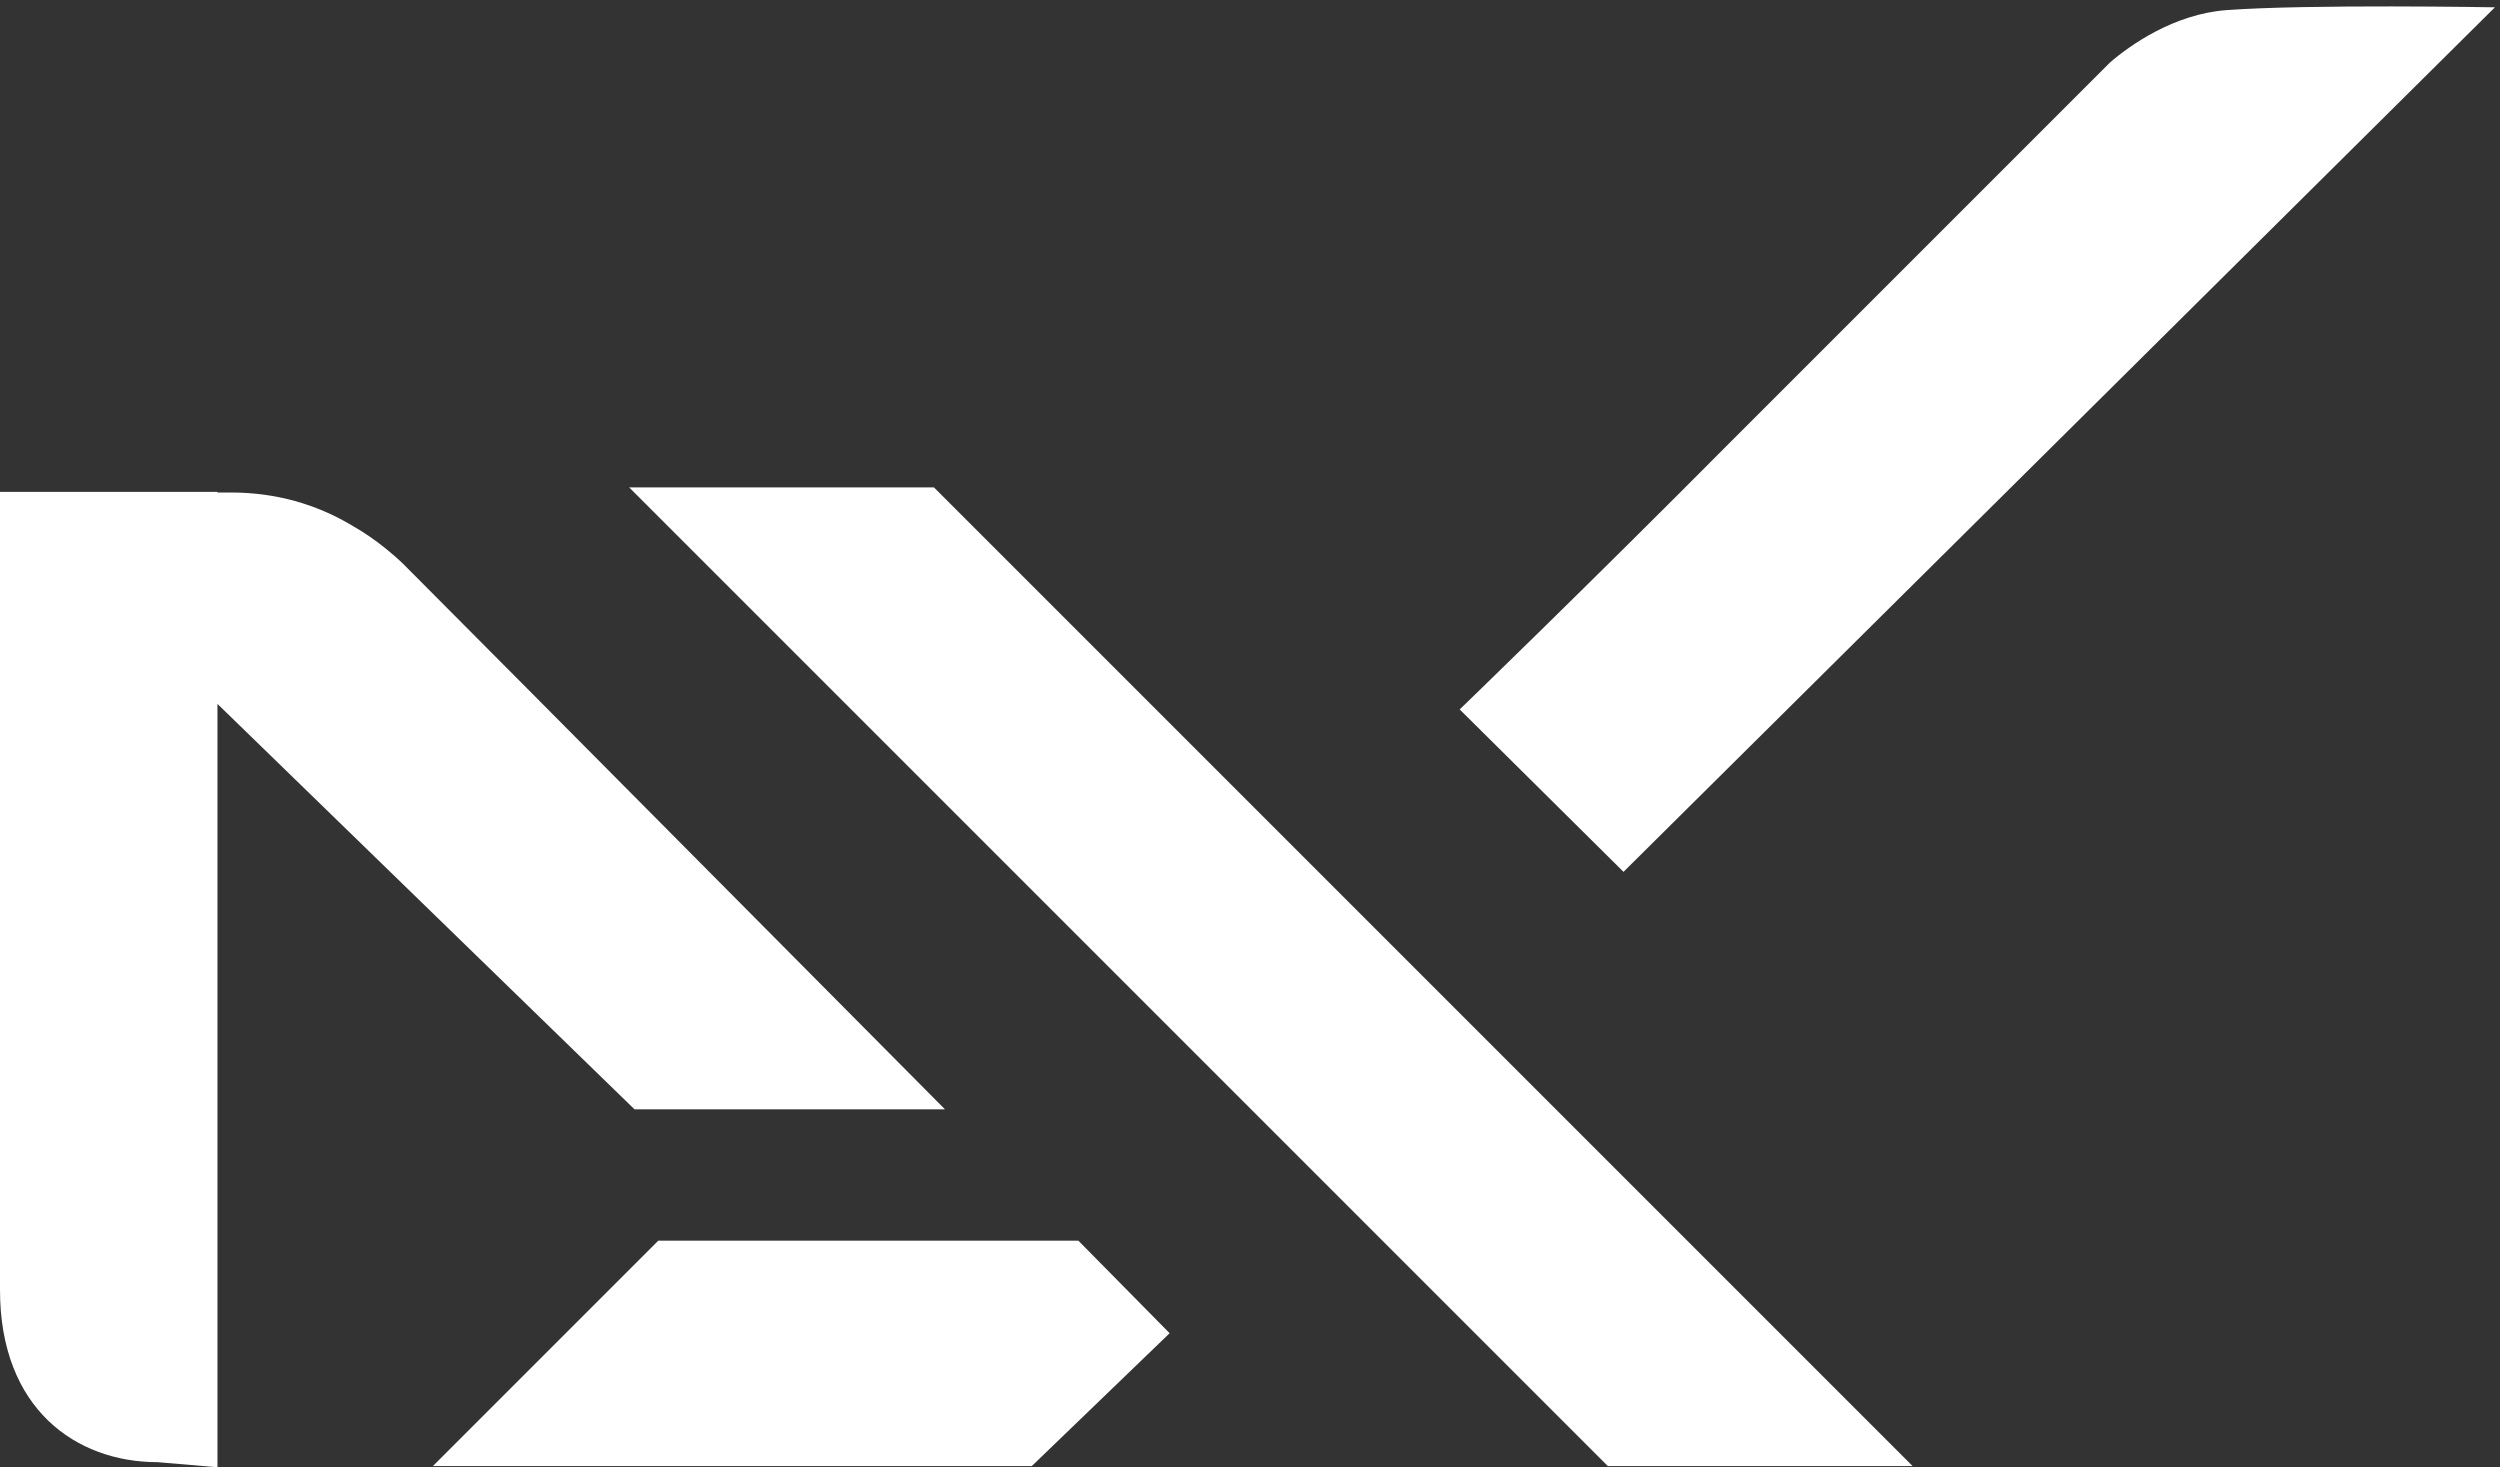
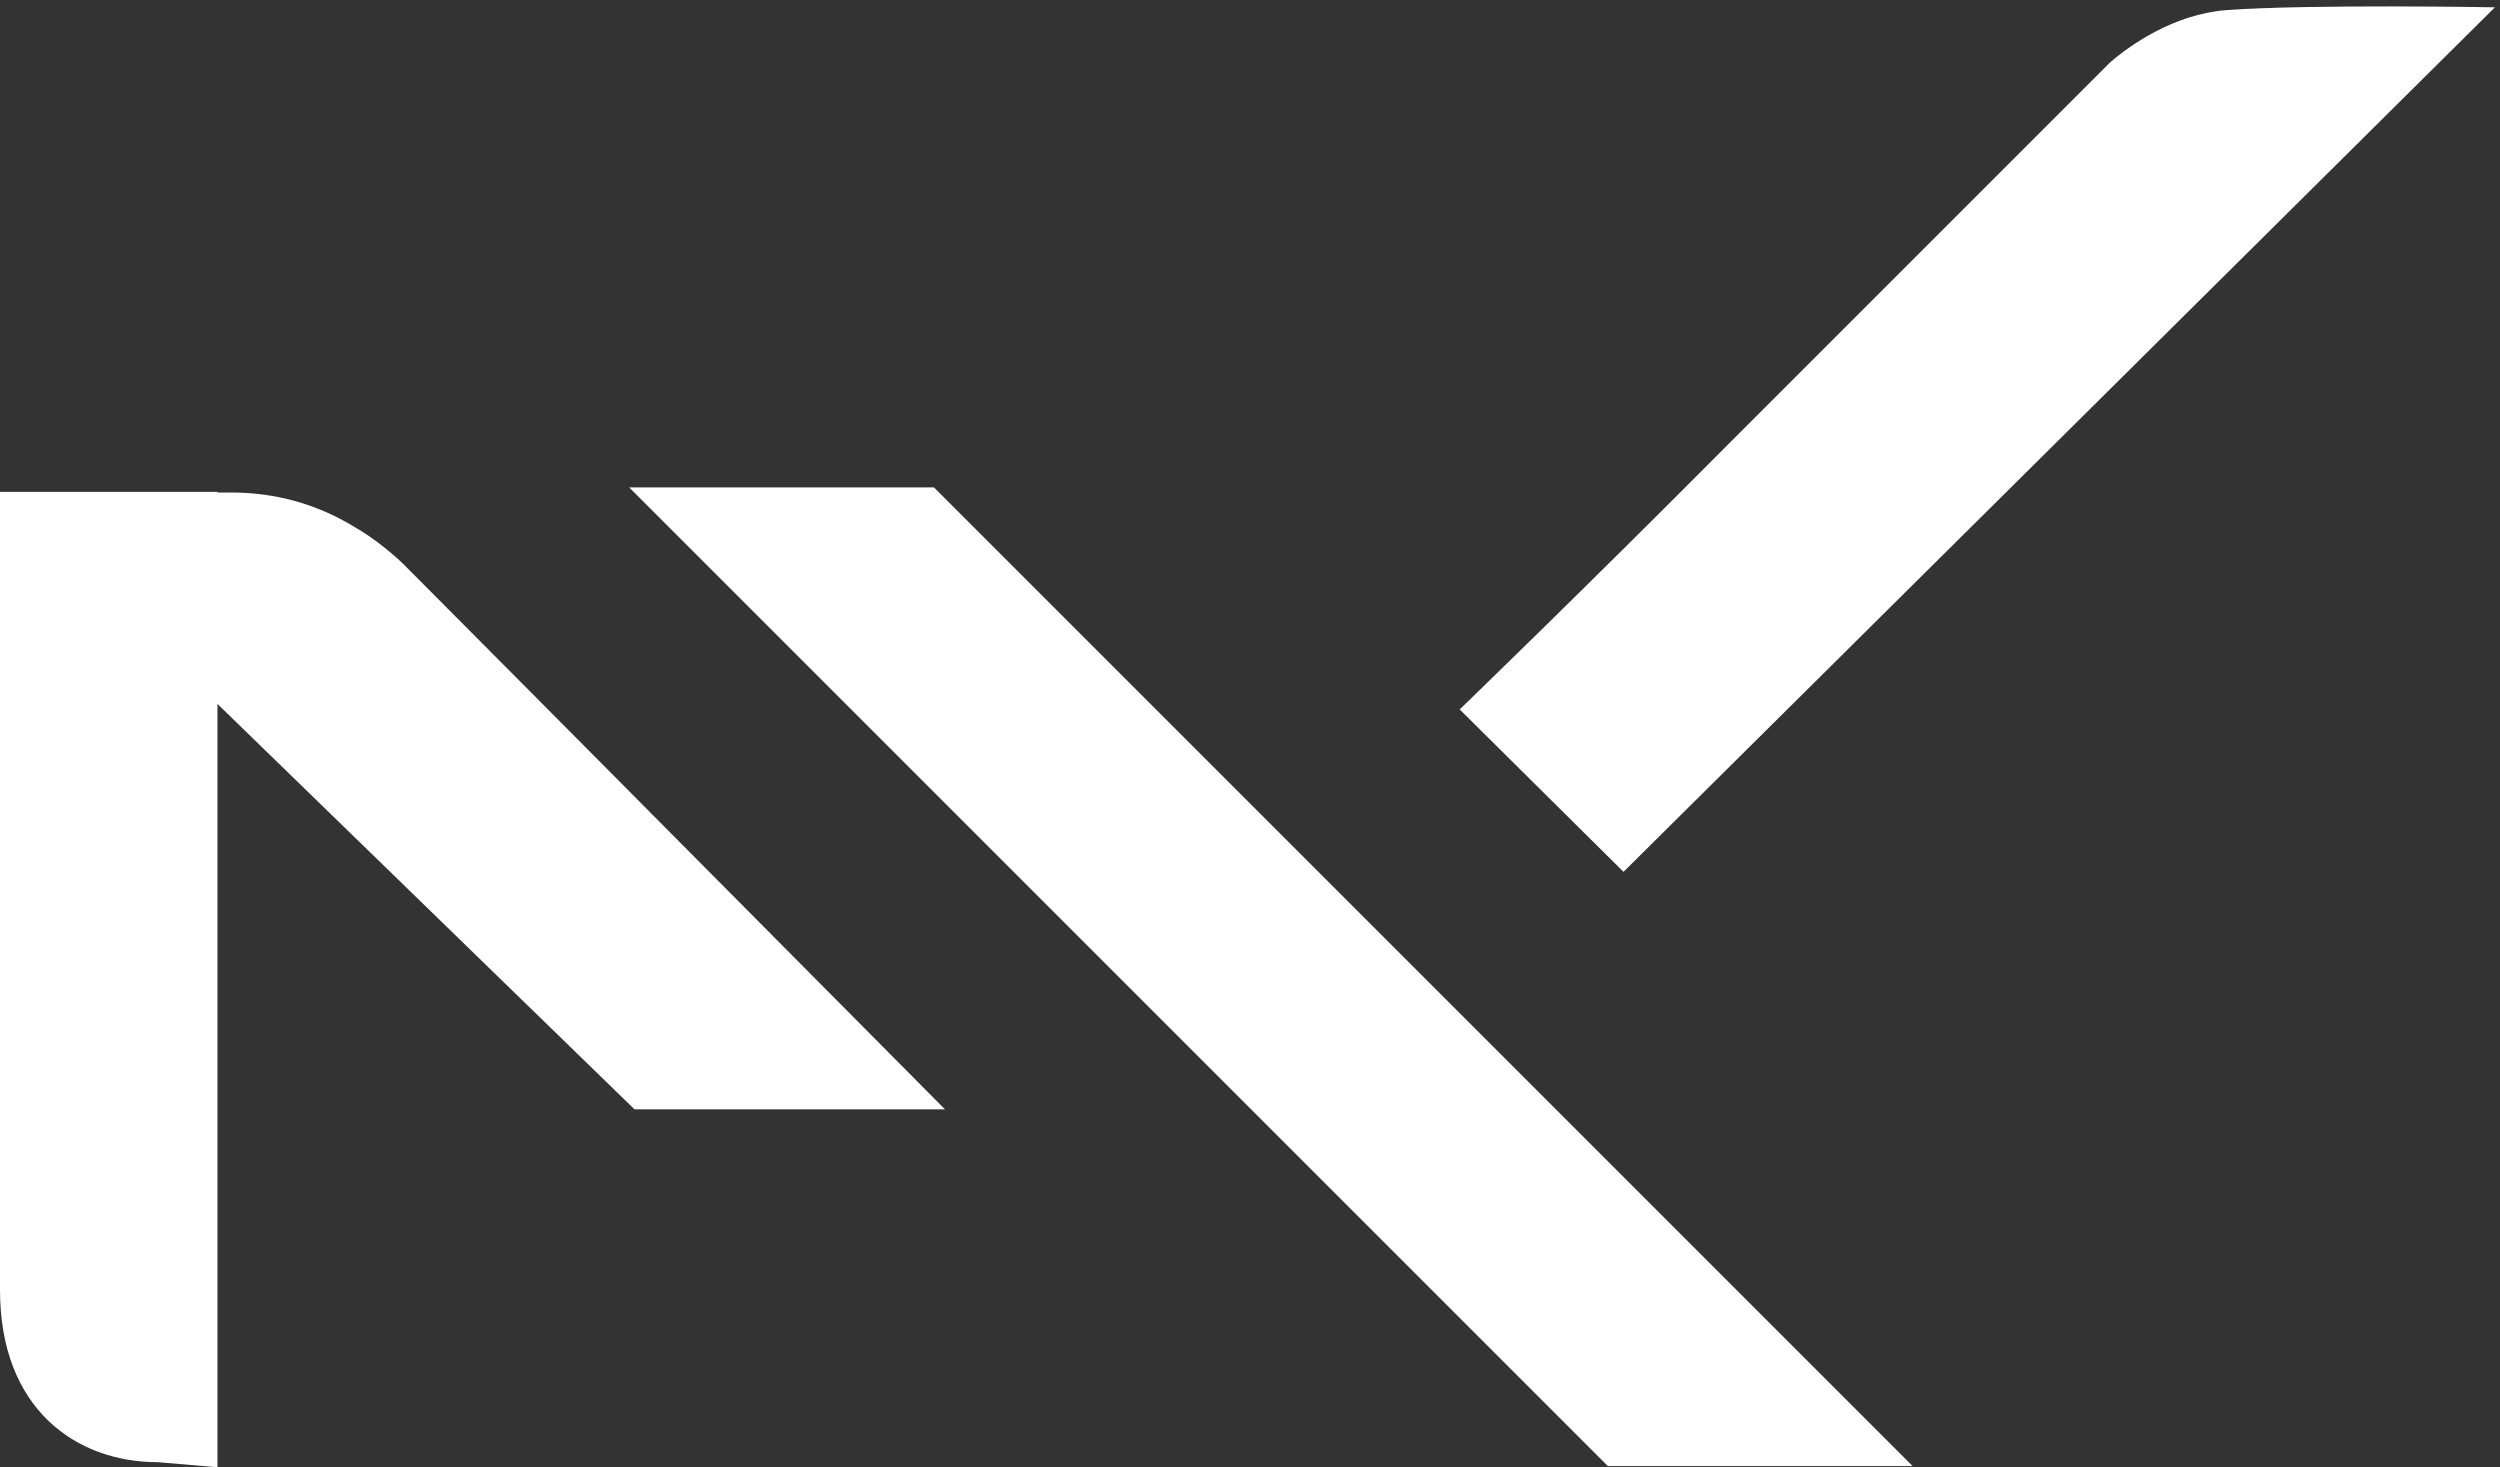
<svg xmlns="http://www.w3.org/2000/svg" id="Layer_1" data-name="Layer 1" viewBox="0 0 3629.61 2130.2">
  <rect x="0" y="0" width="3629.61" height="2130.2" fill="#333333" stroke="none" />
  <defs>
    <style>
      .cls-1 {
        fill: #fff;
      }
    </style>
  </defs>
  <path class="cls-1" d="M3622.23,10.61s-270.06-4.76-389.67,4.07c-76.15,5.62-140.5,51.06-169.61,76.46-18.32,18.32-550.7,550.7-550.7,550.7-208.88,210.41-393.01,388.14-393.01,388.14l237.85,235.79L3622.23,10.61Z" />
  <polygon class="cls-1" points="1355.9 707.59 913.45 707.59 2334.37 2128.53 2776.83 2128.53 1355.9 707.59" />
-   <polygon class="cls-1" points="955.69 1801.28 628.44 2128.53 1497.97 2128.53 1698.13 1935.62 1565.63 1801.28 955.69 1801.28" />
-   <path class="cls-1" d="M1371.98,1610.6c-72.15-72.69-165.61-166.86-262.83-264.79-244.64-246.43-512.86-516.52-523.96-527.29-8.39-8.15-17.25-15.73-26.34-23-14.62-11.7-29.99-22.38-46.15-31.6-53.46-32.33-113.19-48.87-177.08-48.87h-19.91v-.97H0v1158.62c0,172.89,110.51,250.14,228.9,250.14l86.82,7.38V1021.96s605.53,588.64,605.53,588.64h450.73Z" />
+   <path class="cls-1" d="M1371.98,1610.6c-72.15-72.69-165.61-166.86-262.83-264.79-244.64-246.43-512.86-516.52-523.96-527.29-8.39-8.15-17.25-15.73-26.34-23-14.62-11.7-29.99-22.38-46.15-31.6-53.46-32.33-113.19-48.87-177.08-48.87h-19.91v-.97H0v1158.62c0,172.89,110.51,250.14,228.9,250.14l86.82,7.38V1021.96s605.53,588.64,605.53,588.64Z" />
</svg>